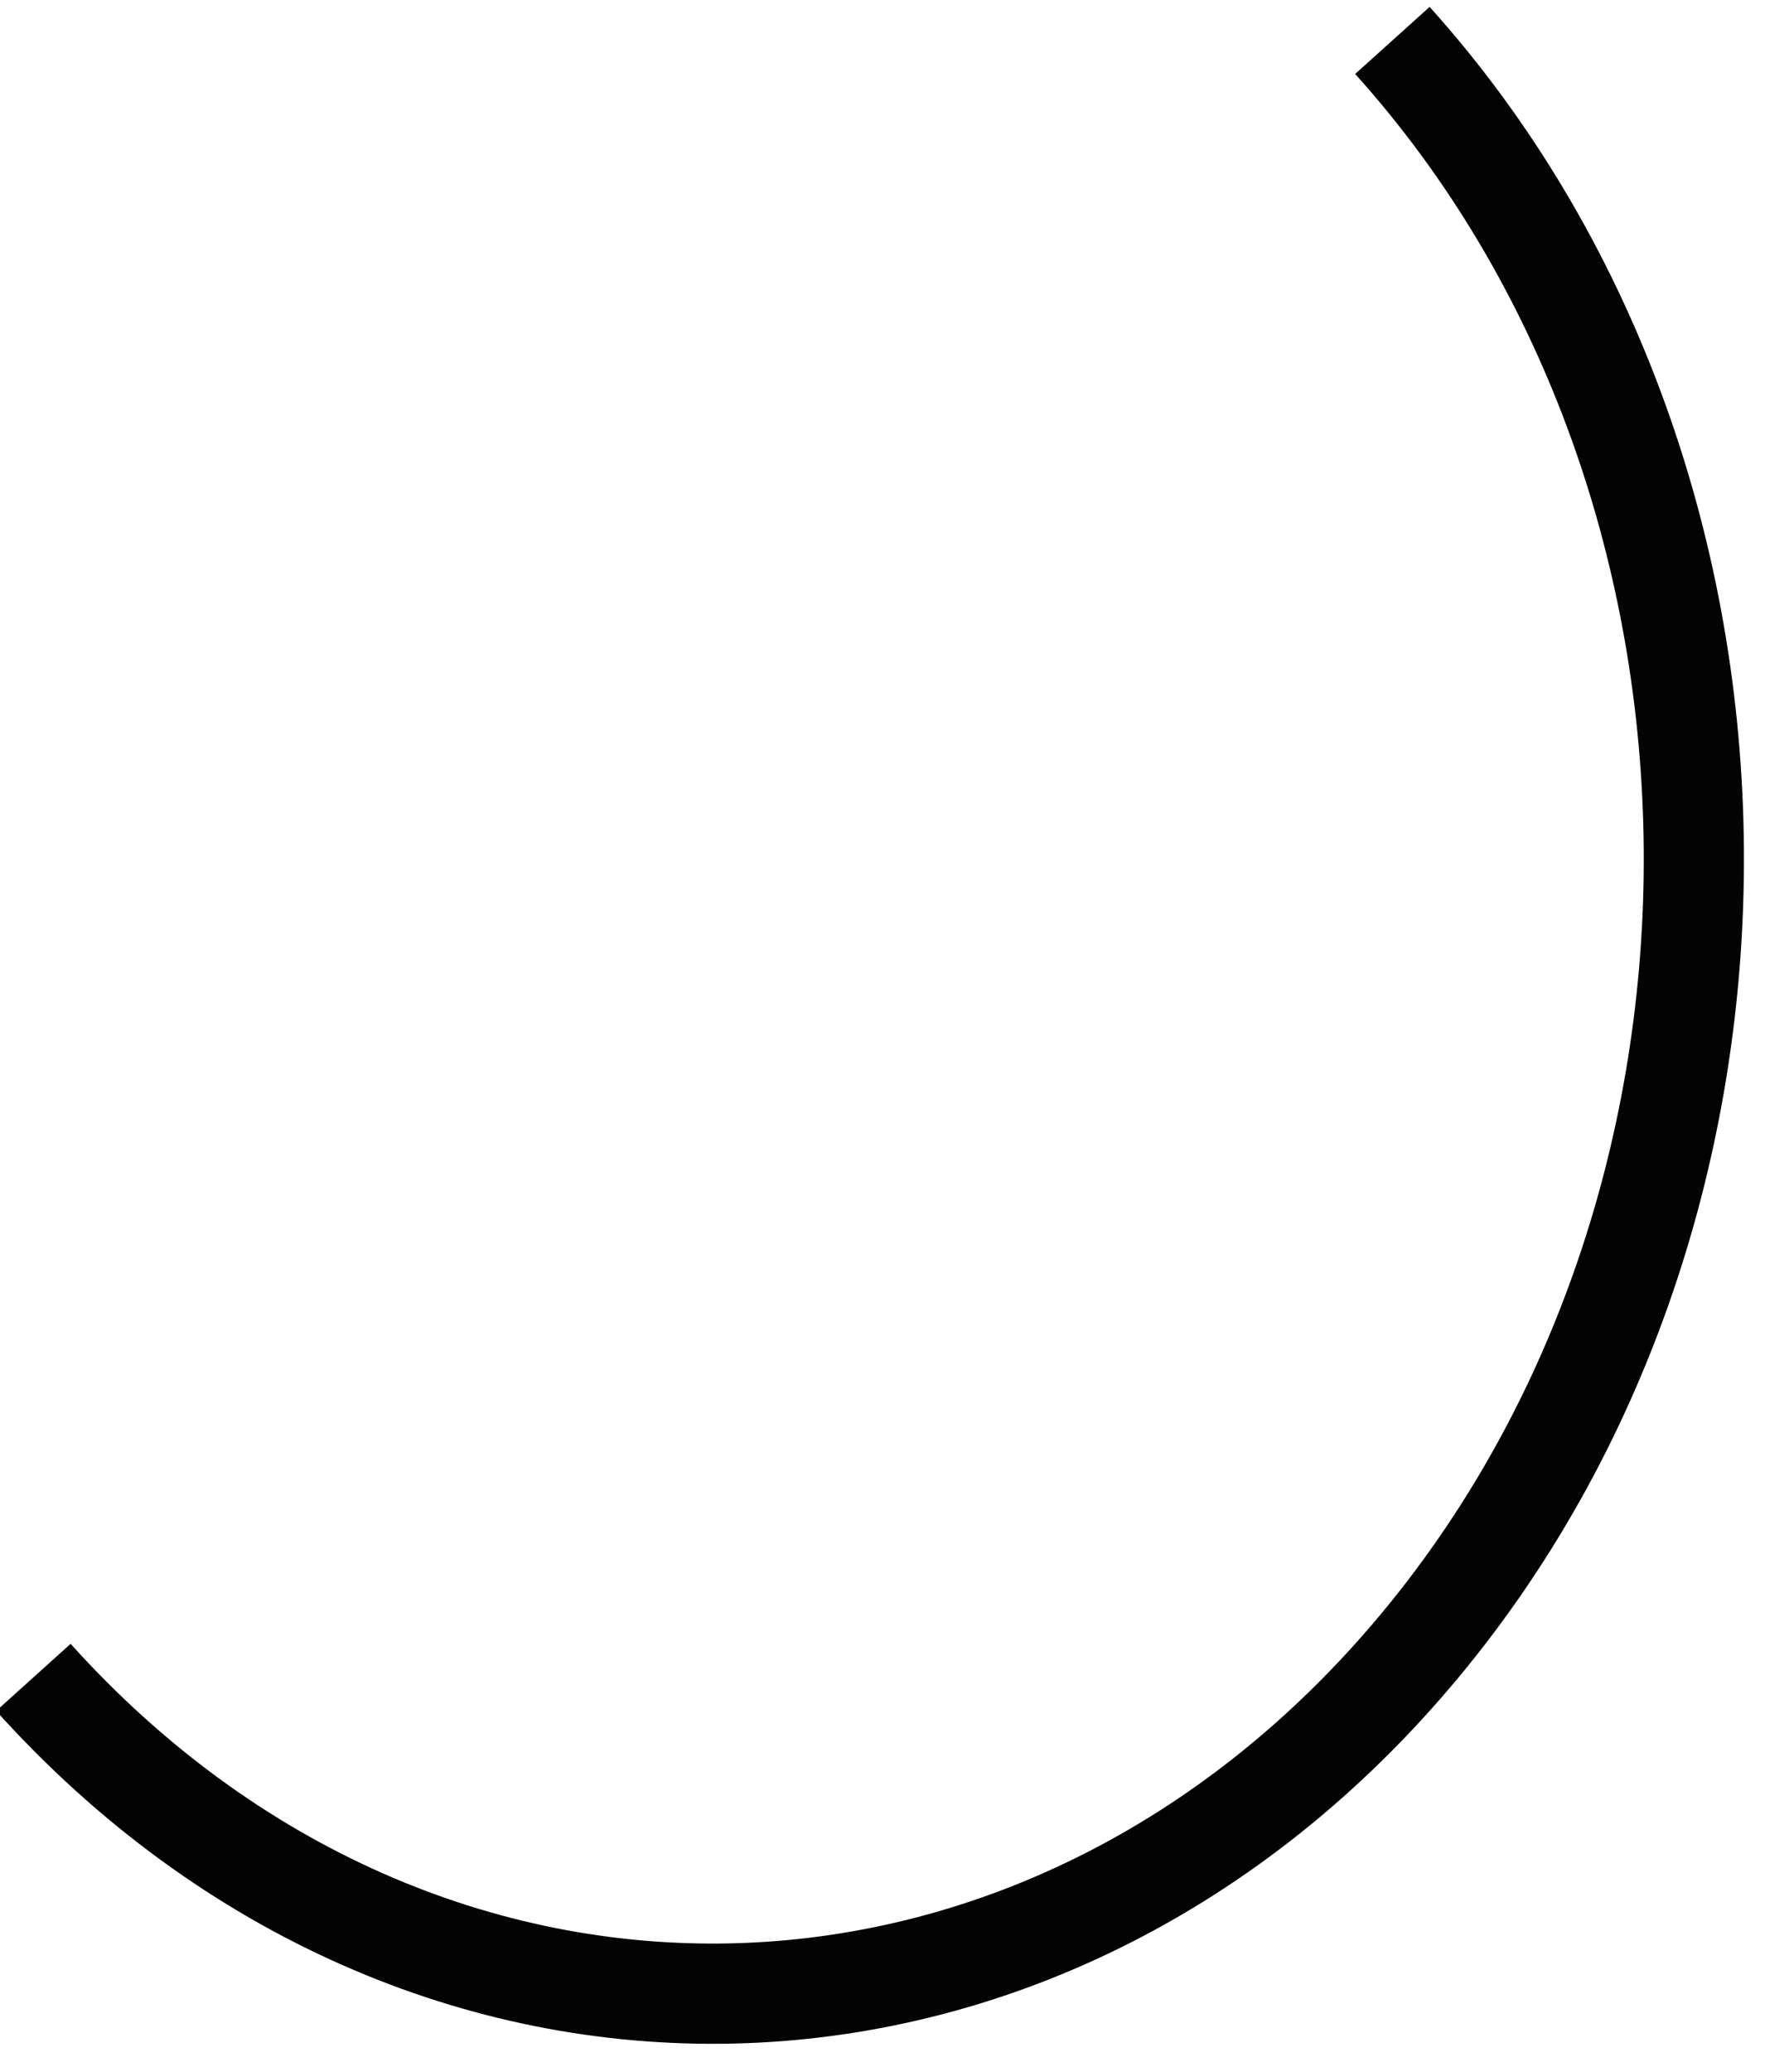
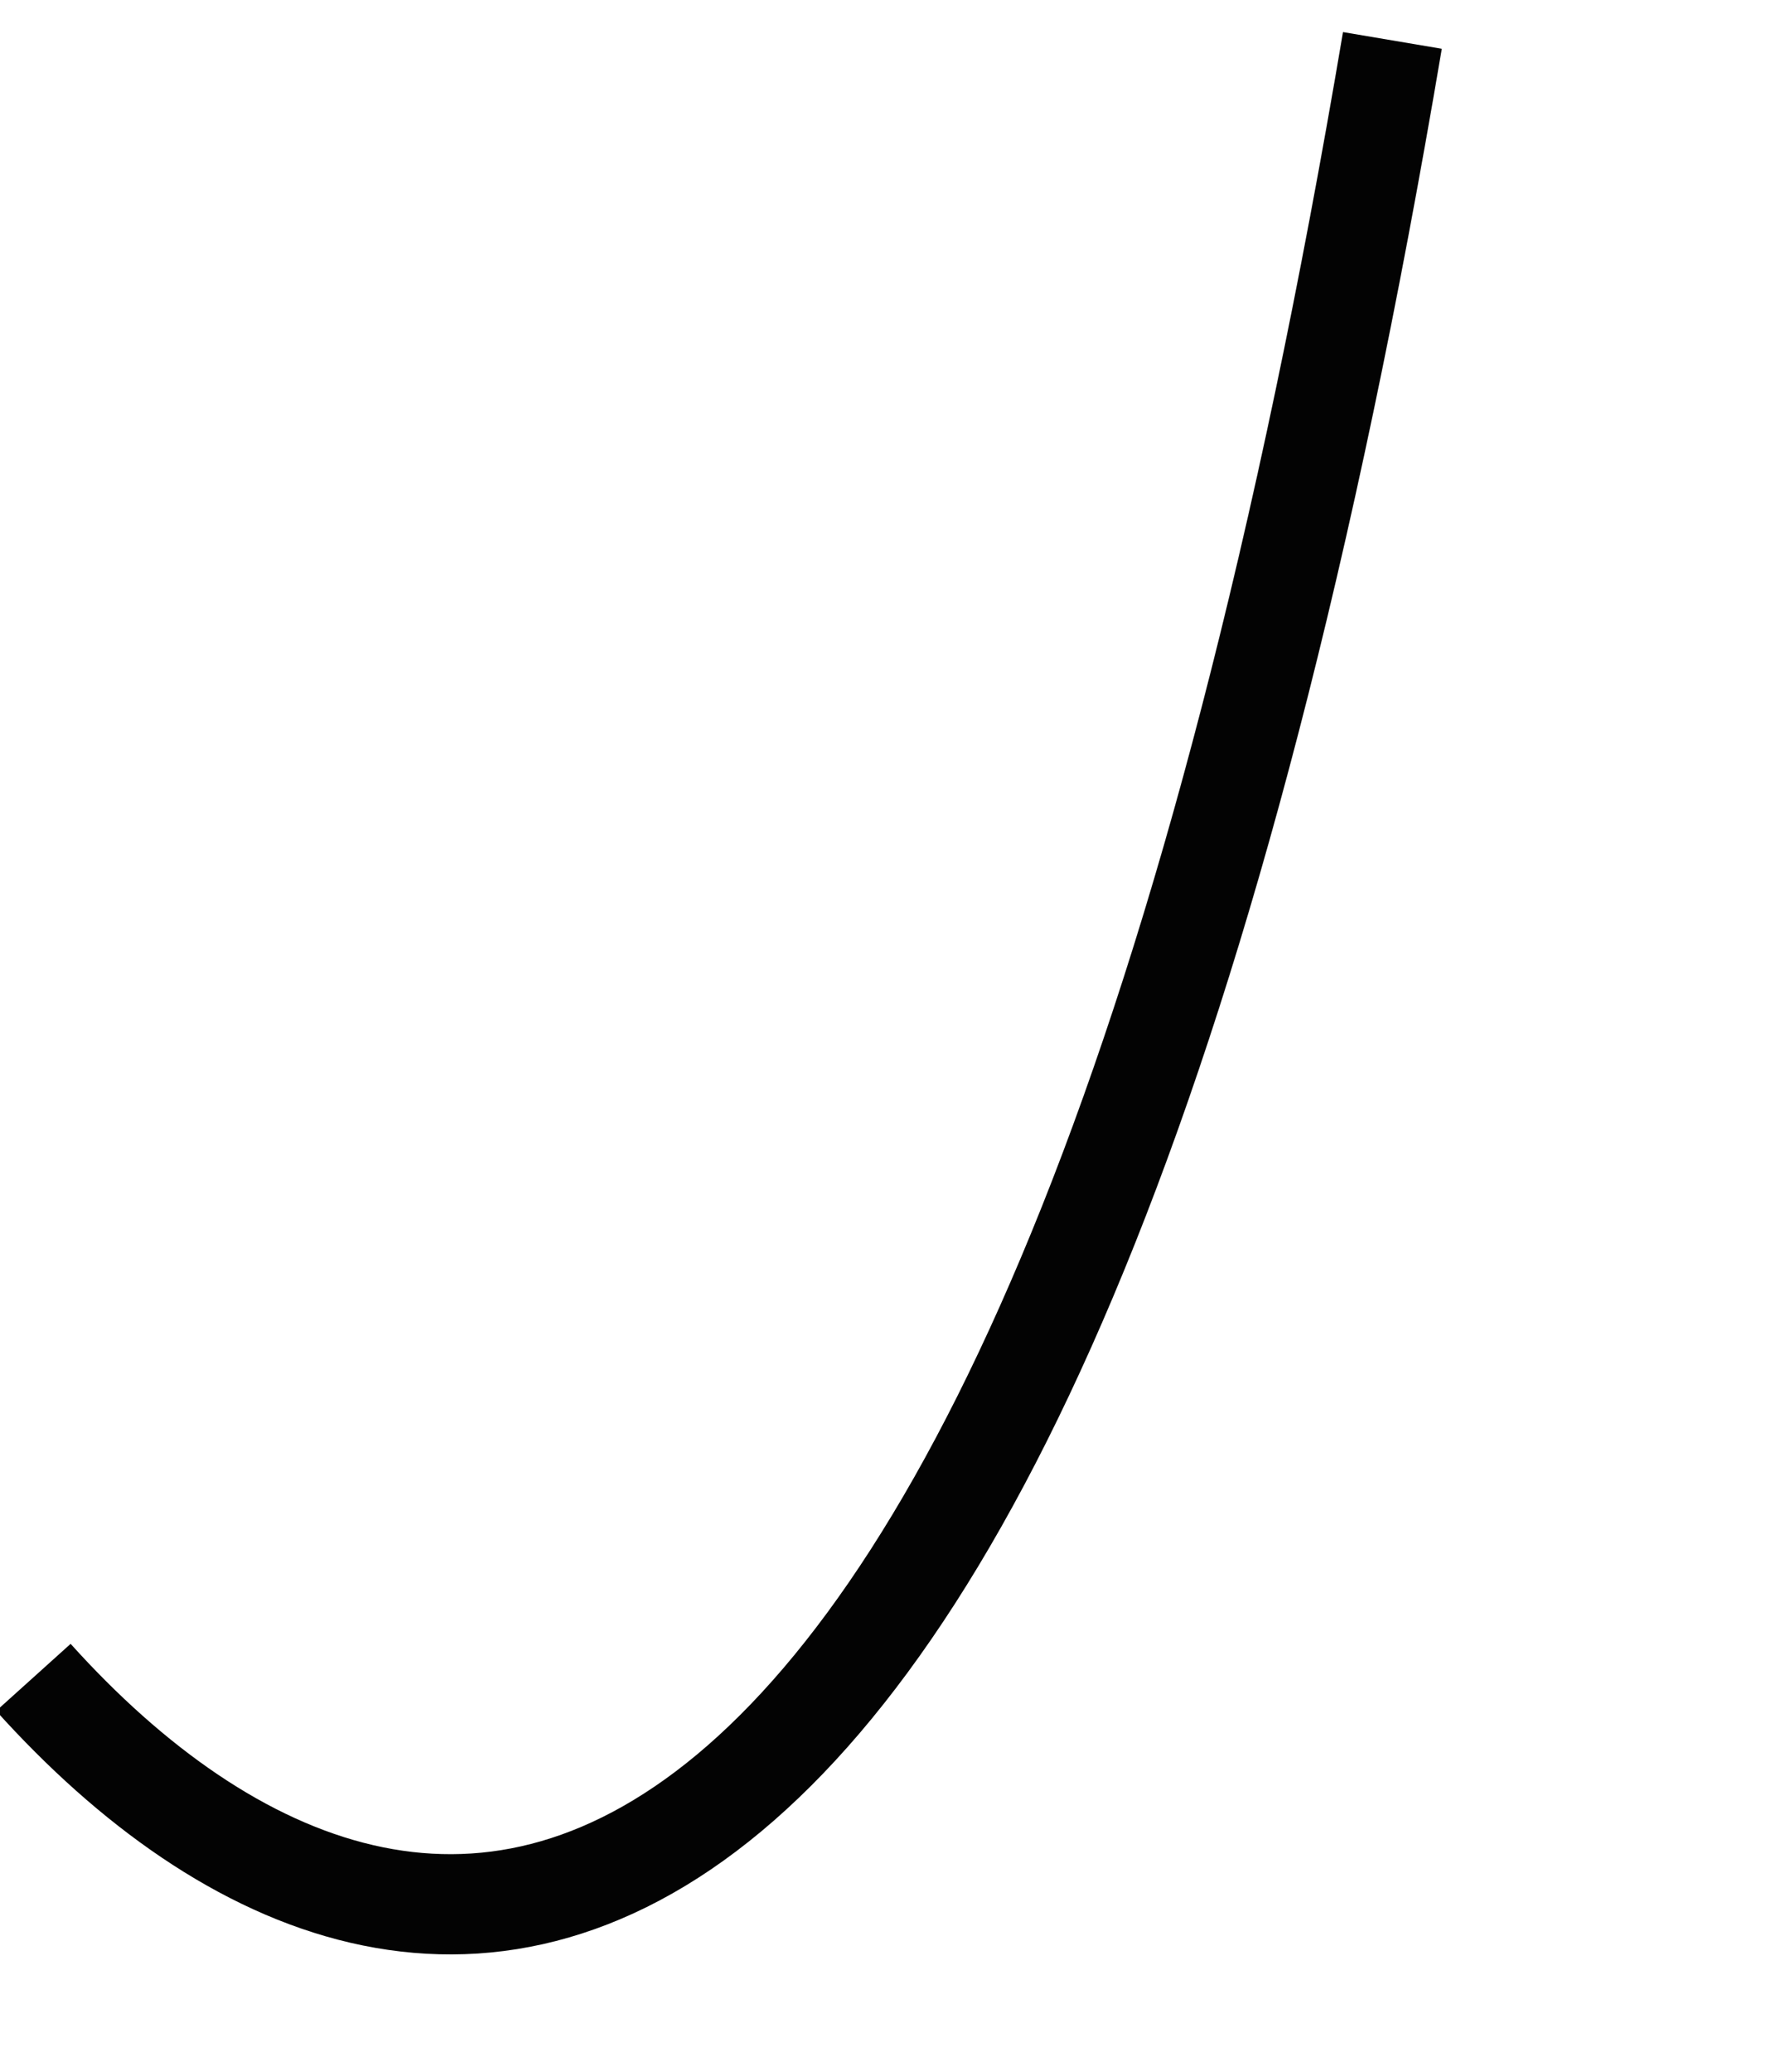
<svg xmlns="http://www.w3.org/2000/svg" width="53" height="62" viewBox="0 0 53 62" fill="none">
-   <path d="M41.693 1.21C53.393 14.202 53.769 35.701 42.532 49.229C31.295 62.757 12.701 63.192 1 50.2" stroke="#030303" stroke-width="3" />
+   <path d="M41.693 1.21C31.295 62.757 12.701 63.192 1 50.2" stroke="#030303" stroke-width="3" />
</svg>